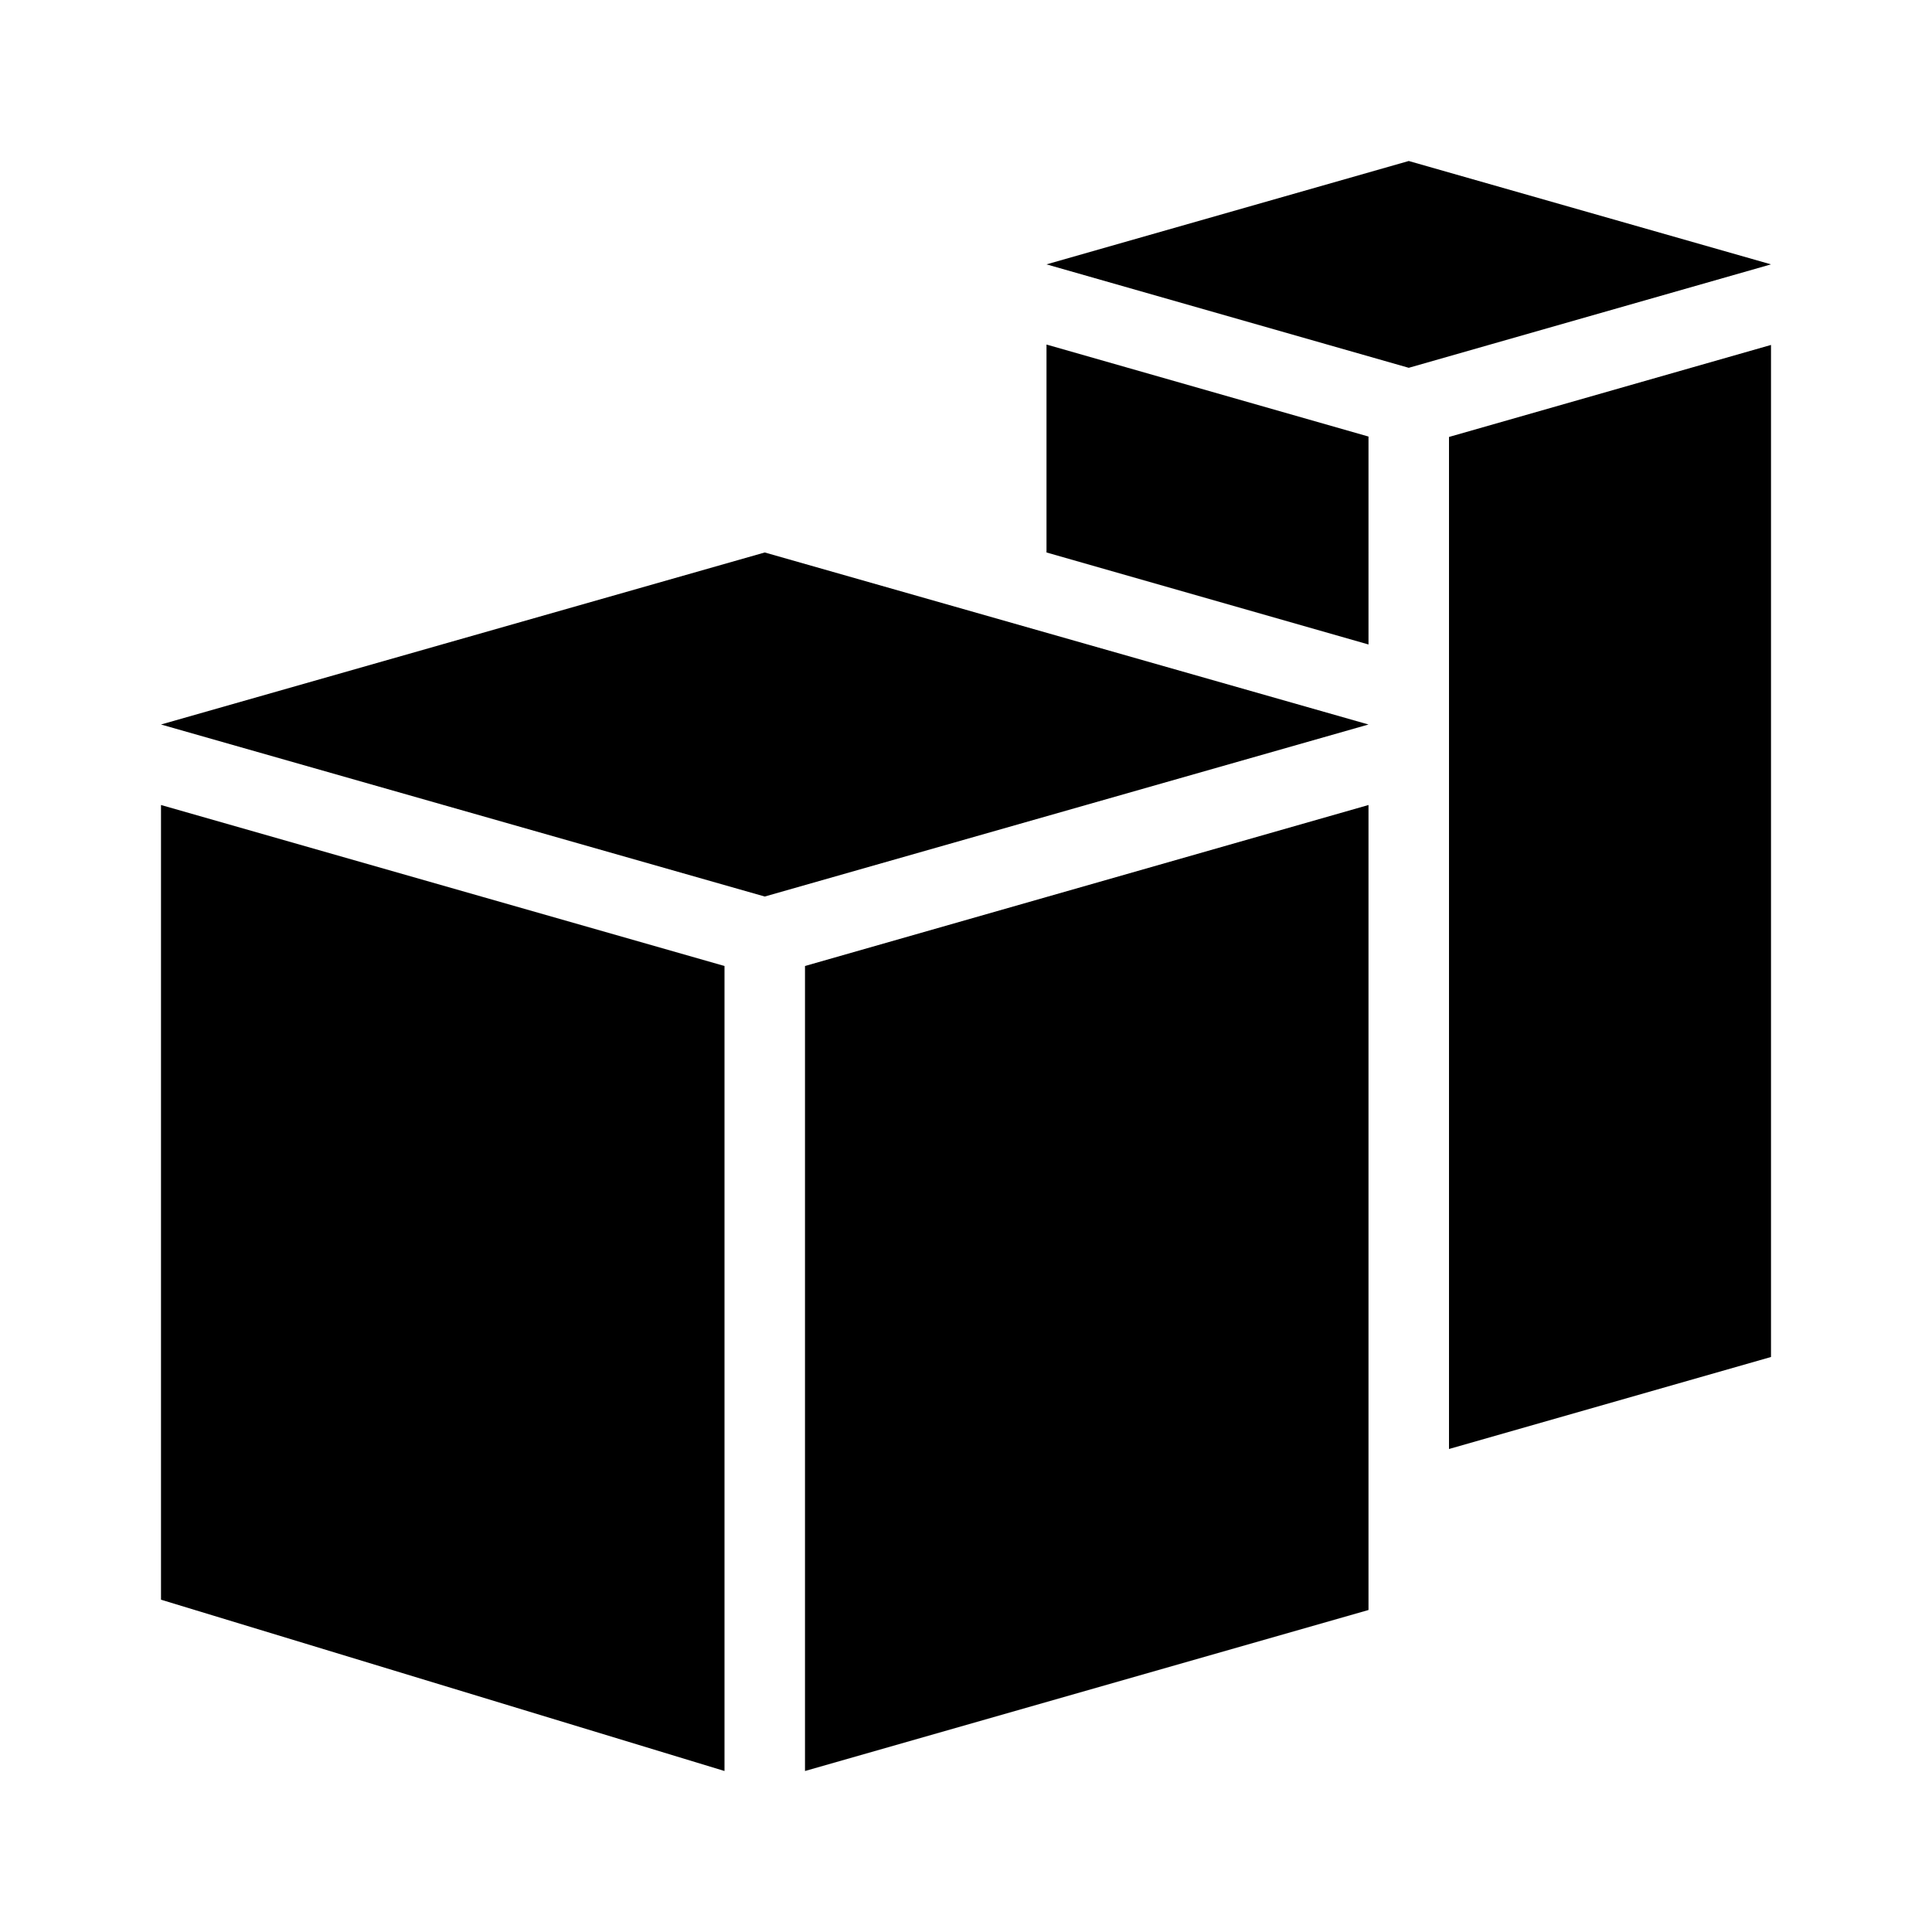
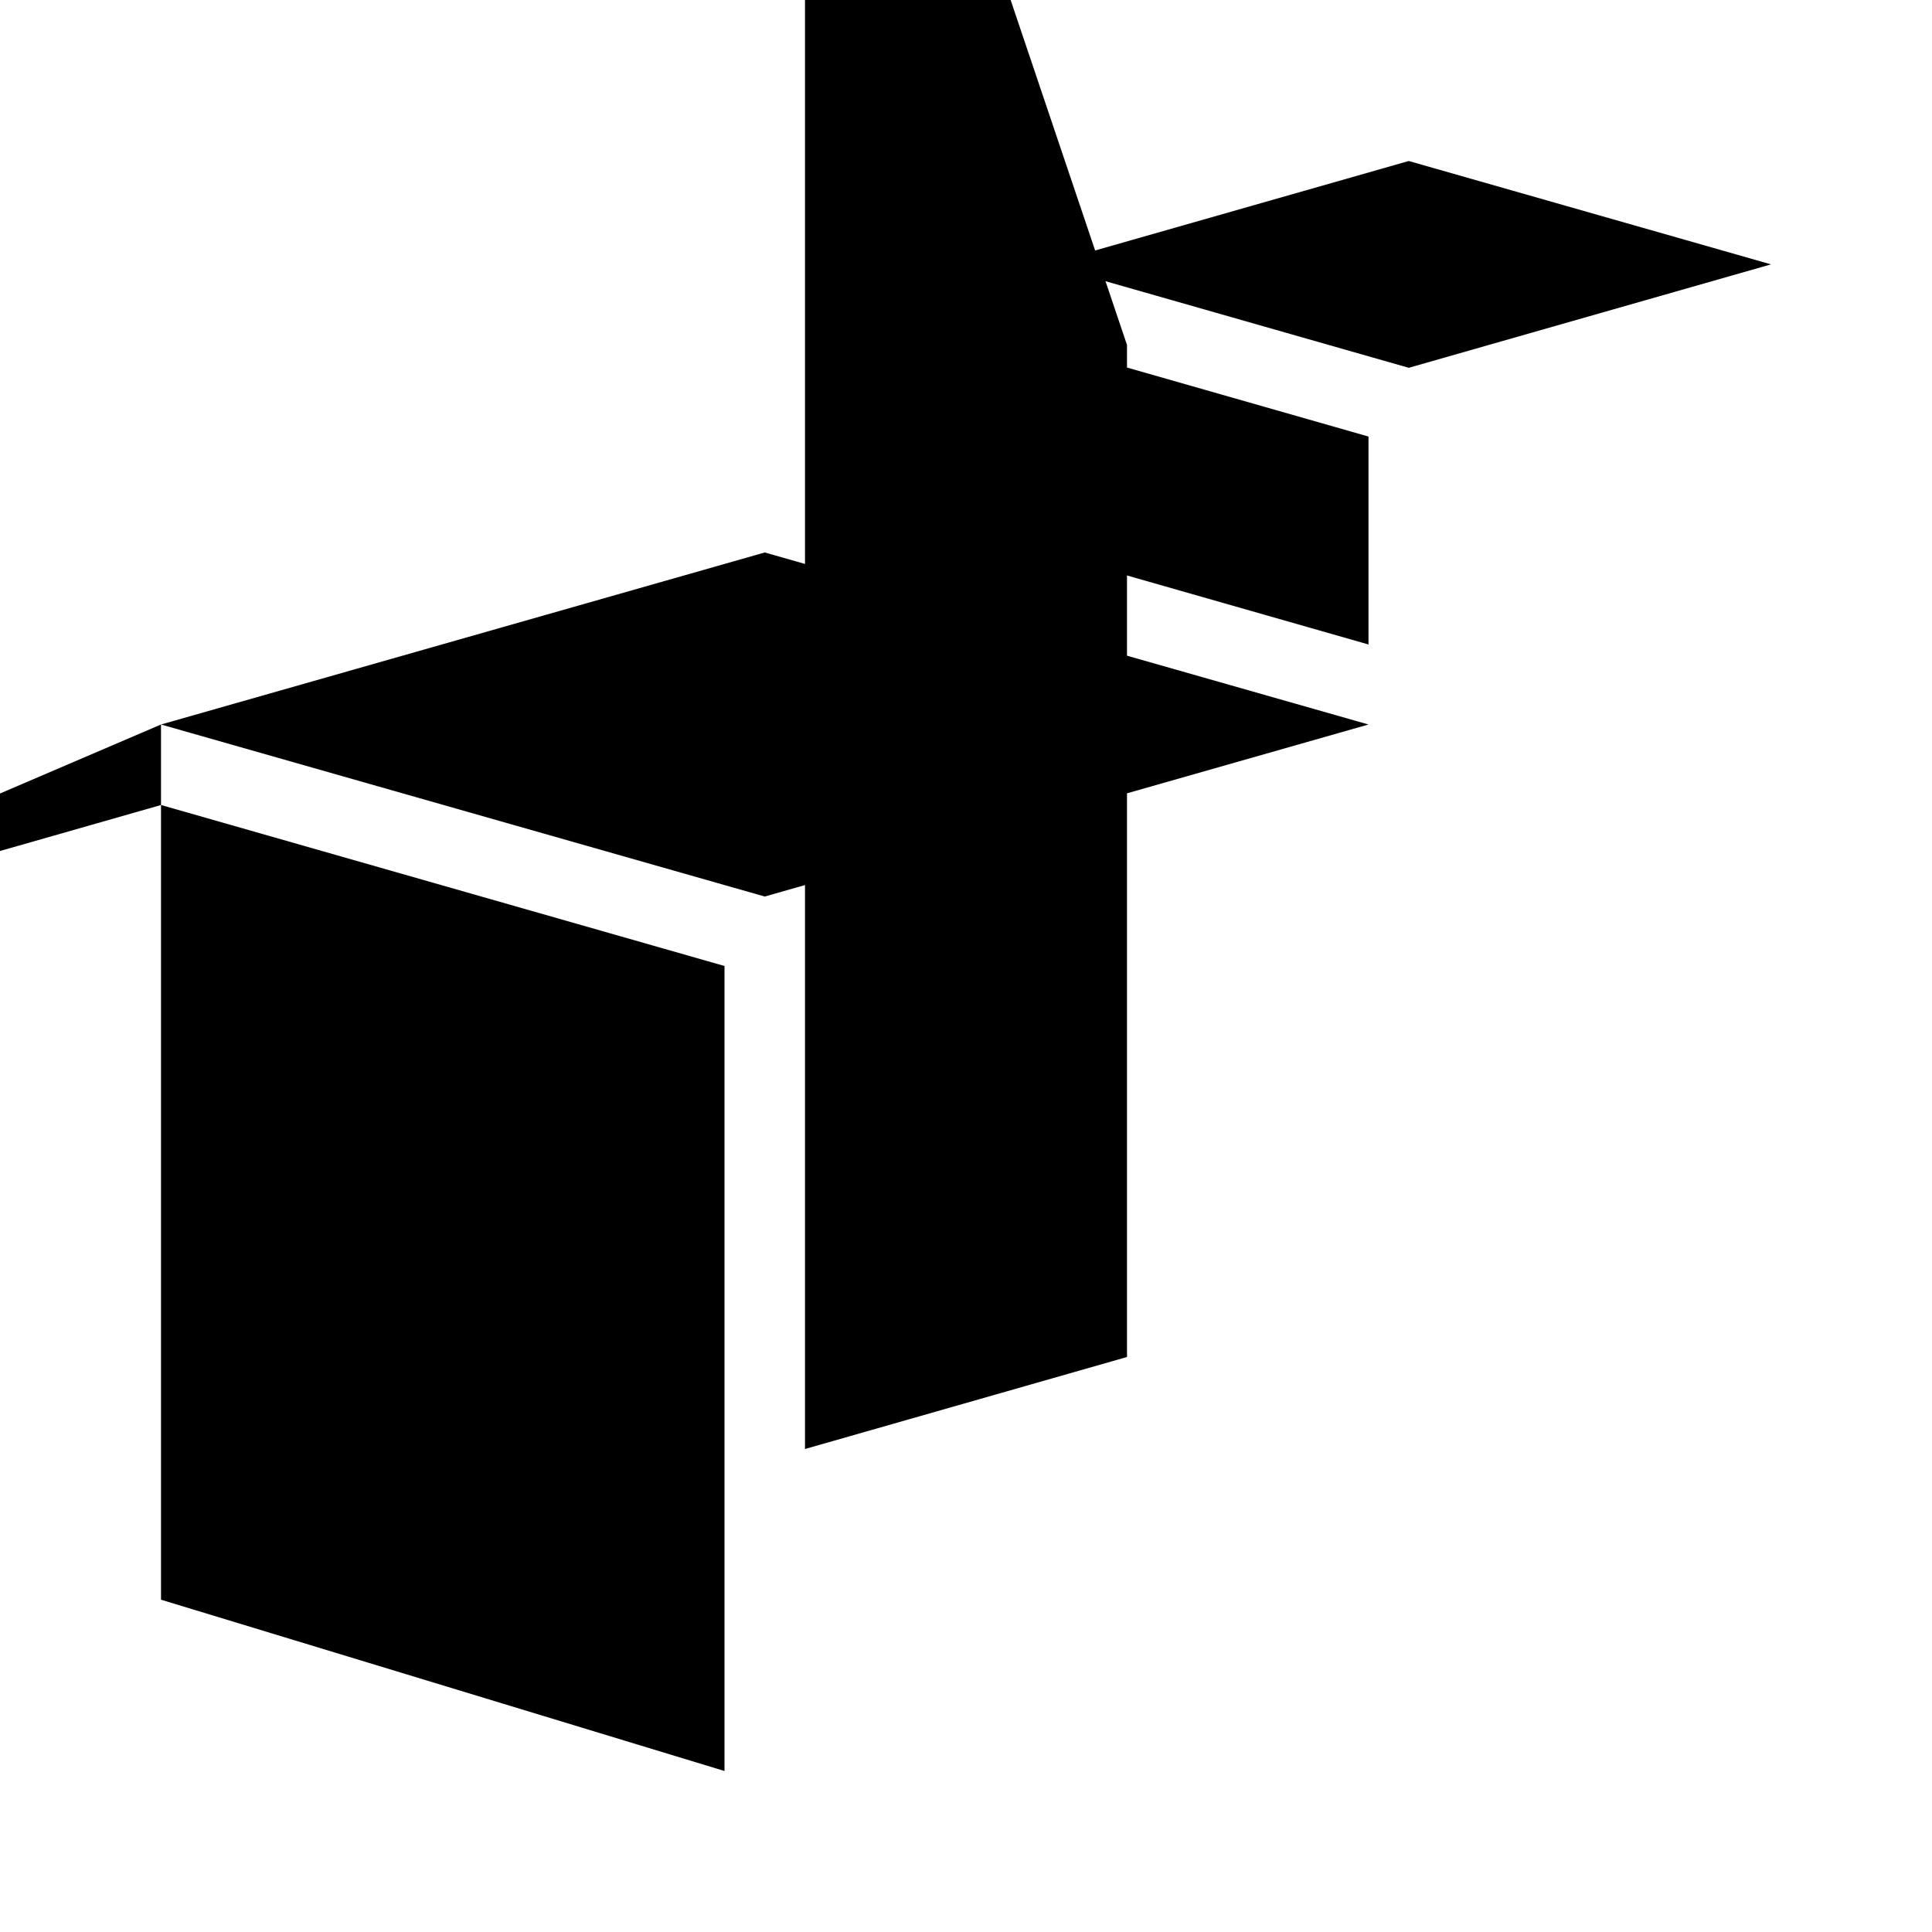
<svg xmlns="http://www.w3.org/2000/svg" width="24" height="24" fill="currentColor" class="mi-solid mi-3d-buildings" viewBox="0 0 24 24">
-   <path d="M2 19.872V10l7 2v10ZM2 9l7.5 2.137L17 9 9.5 6.863Zm8 13 7-2V10l-7 2Zm8-16.572V18l4-1.143V4.285ZM17.5 2 13 3.284l4.5 1.285L22 3.284ZM13 4.28v2.583l4 1.143V5.423Z" />
+   <path d="M2 19.872V10l7 2v10ZM2 9l7.5 2.137L17 9 9.5 6.863ZV10l-7 2Zm8-16.572V18l4-1.143V4.285ZM17.5 2 13 3.284l4.5 1.285L22 3.284ZM13 4.28v2.583l4 1.143V5.423Z" />
</svg>